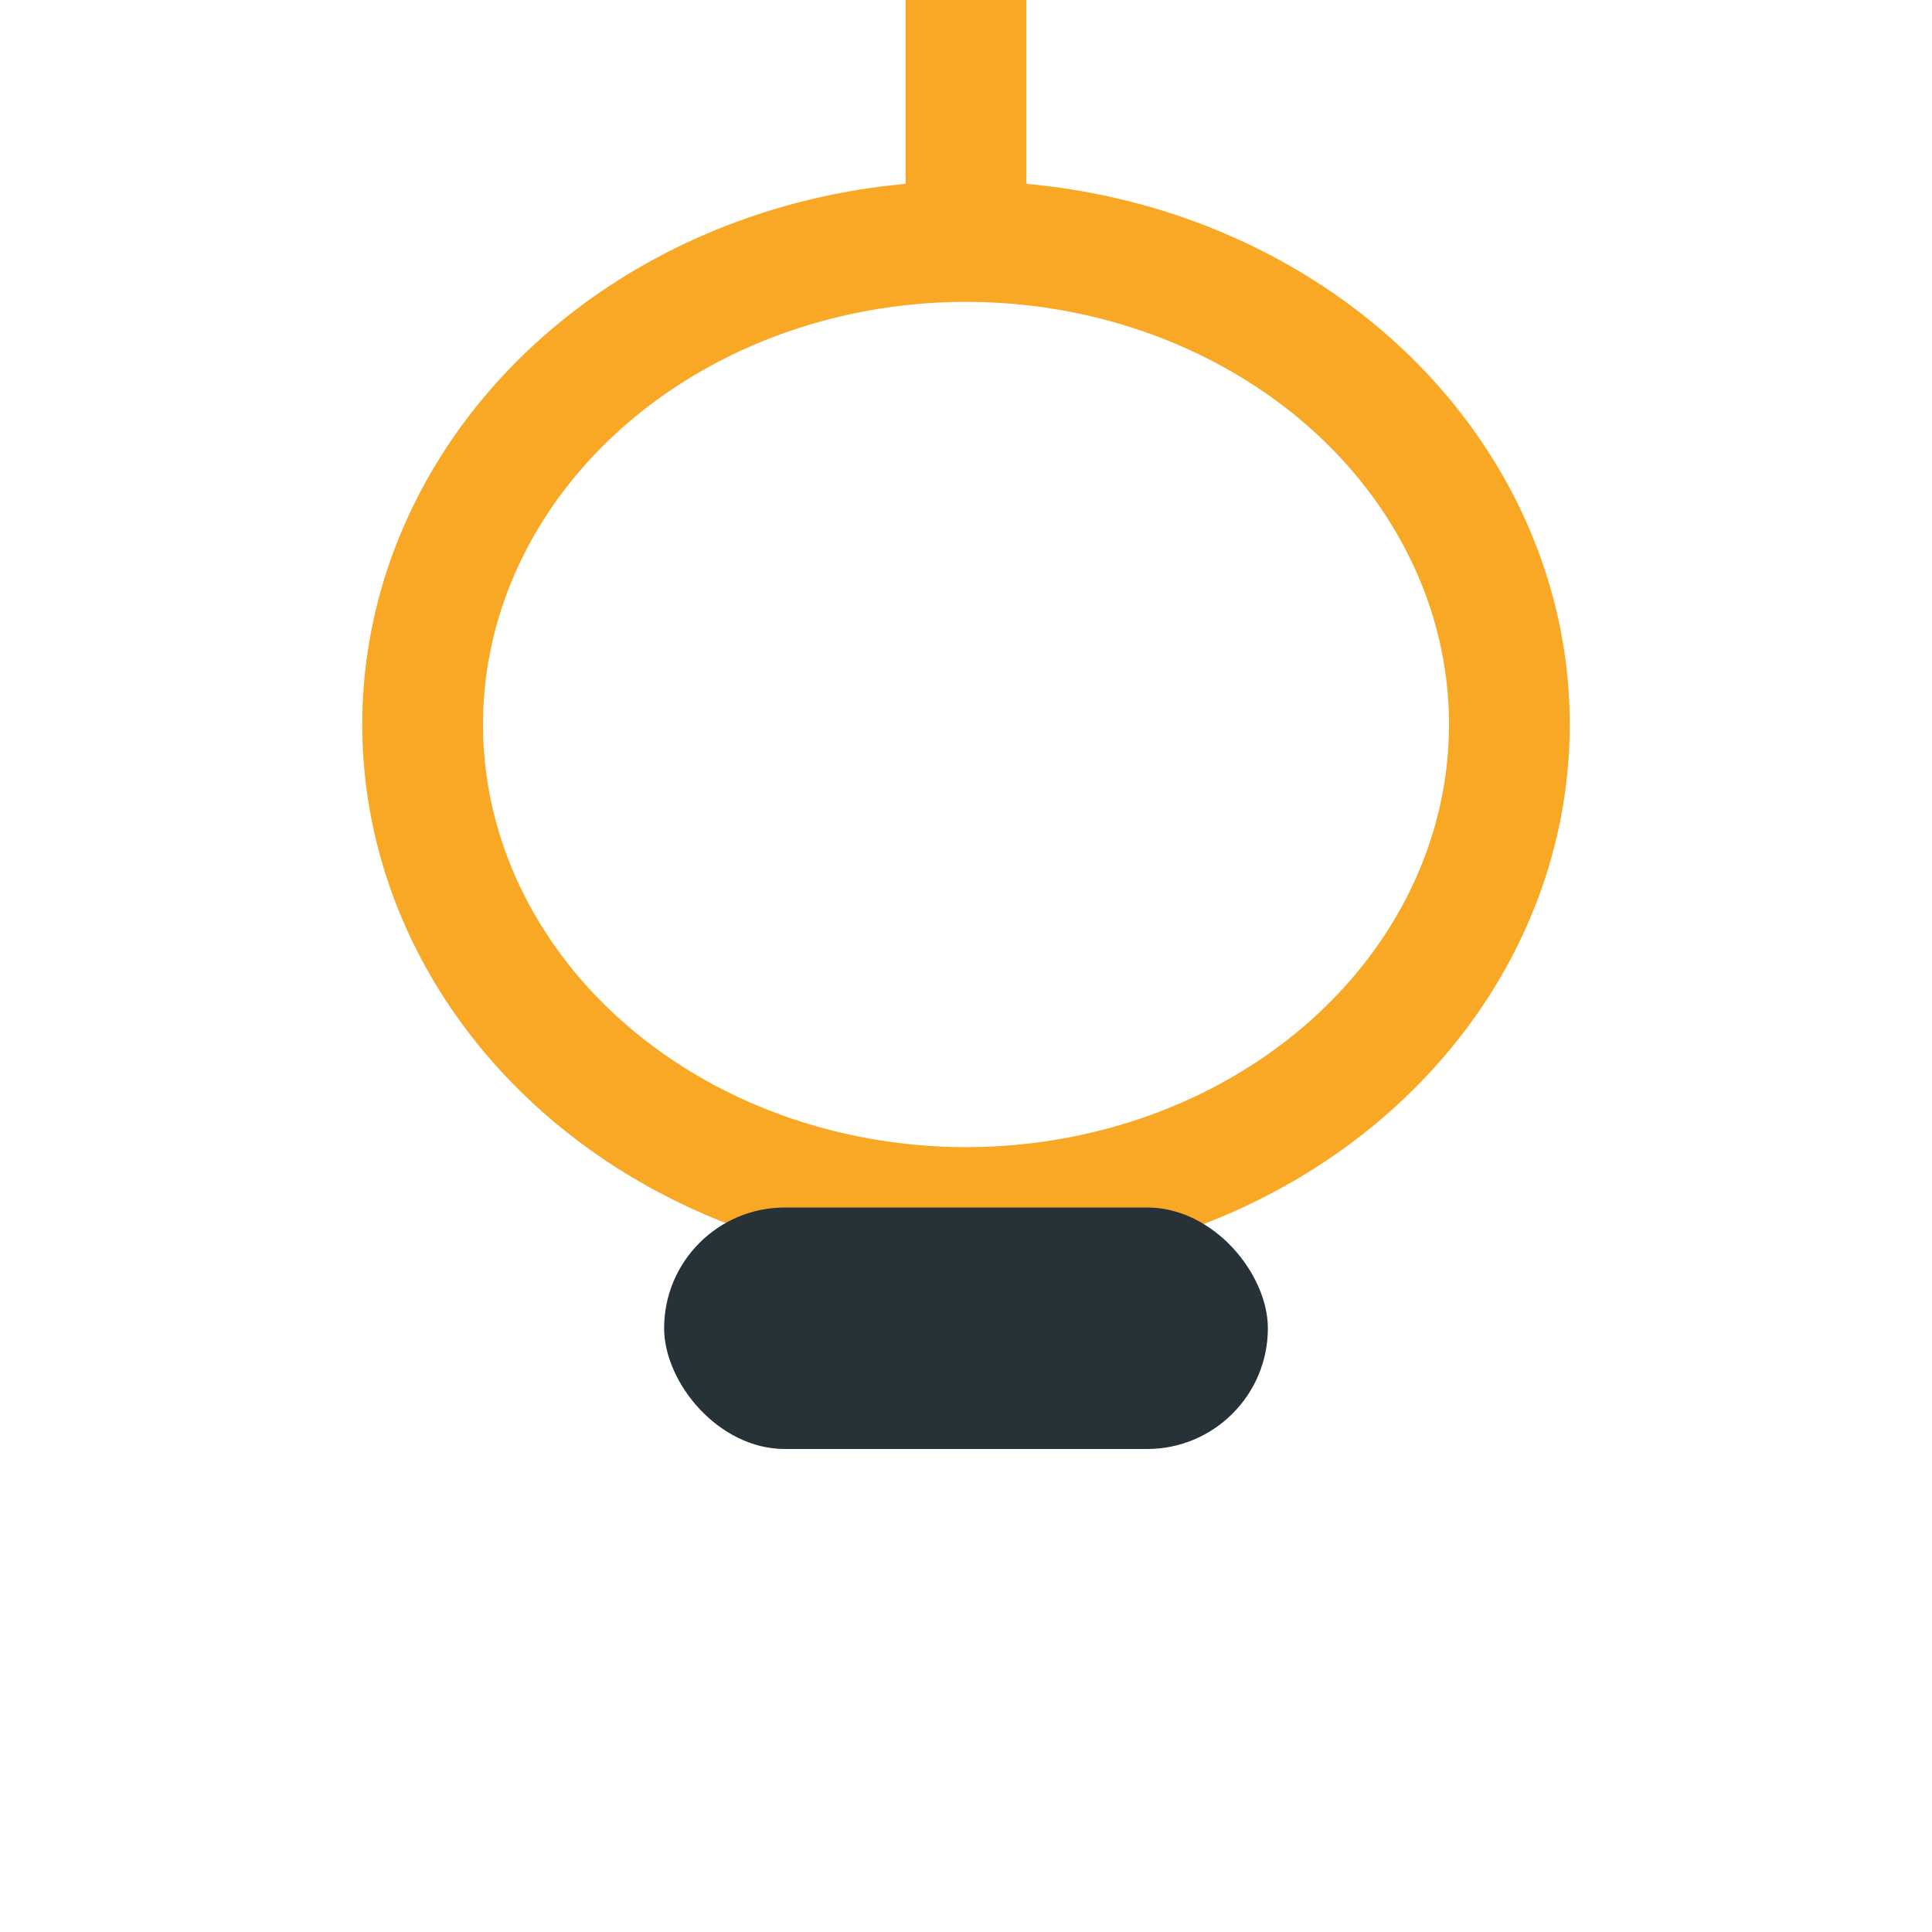
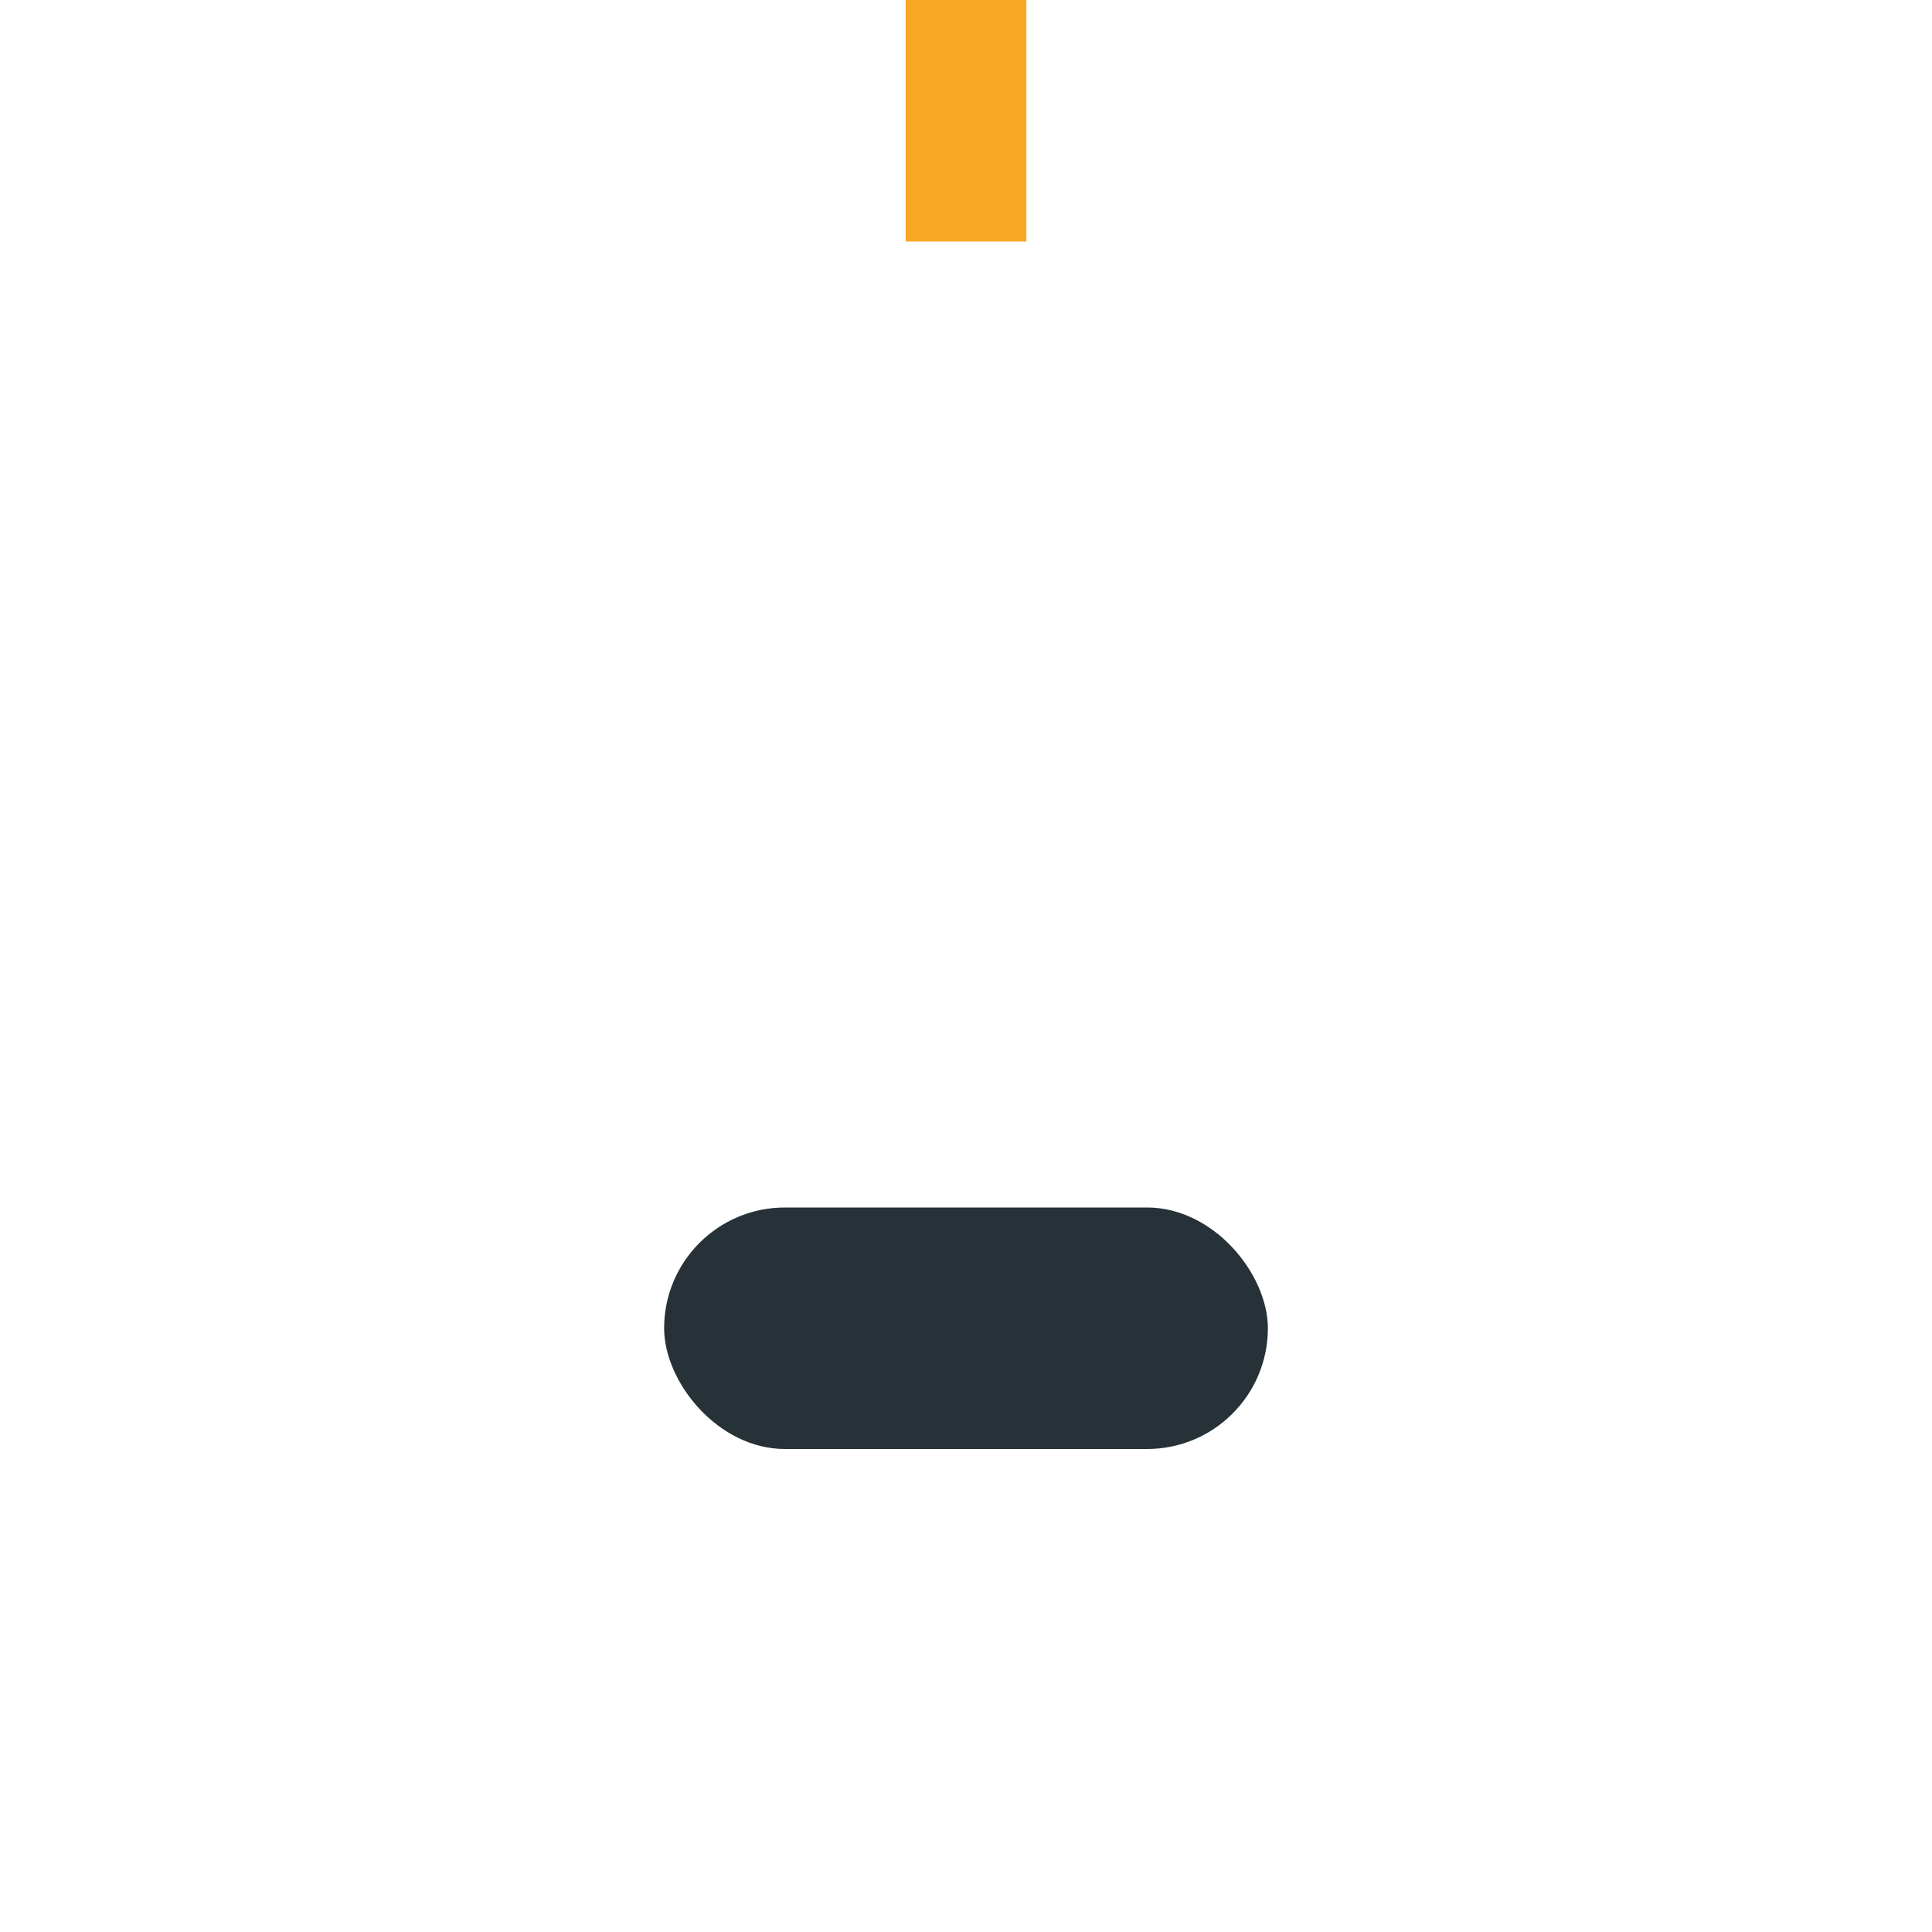
<svg xmlns="http://www.w3.org/2000/svg" width="32" height="32" viewBox="0 0 32 32">
-   <ellipse cx="16" cy="12" rx="9" ry="8" fill="none" stroke="#F9A825" stroke-width="2" />
  <rect x="11" y="20" width="10" height="4" rx="2" fill="#263238" />
  <line x1="16" y1="4" x2="16" y2="0" stroke="#F9A825" stroke-width="2" />
</svg>